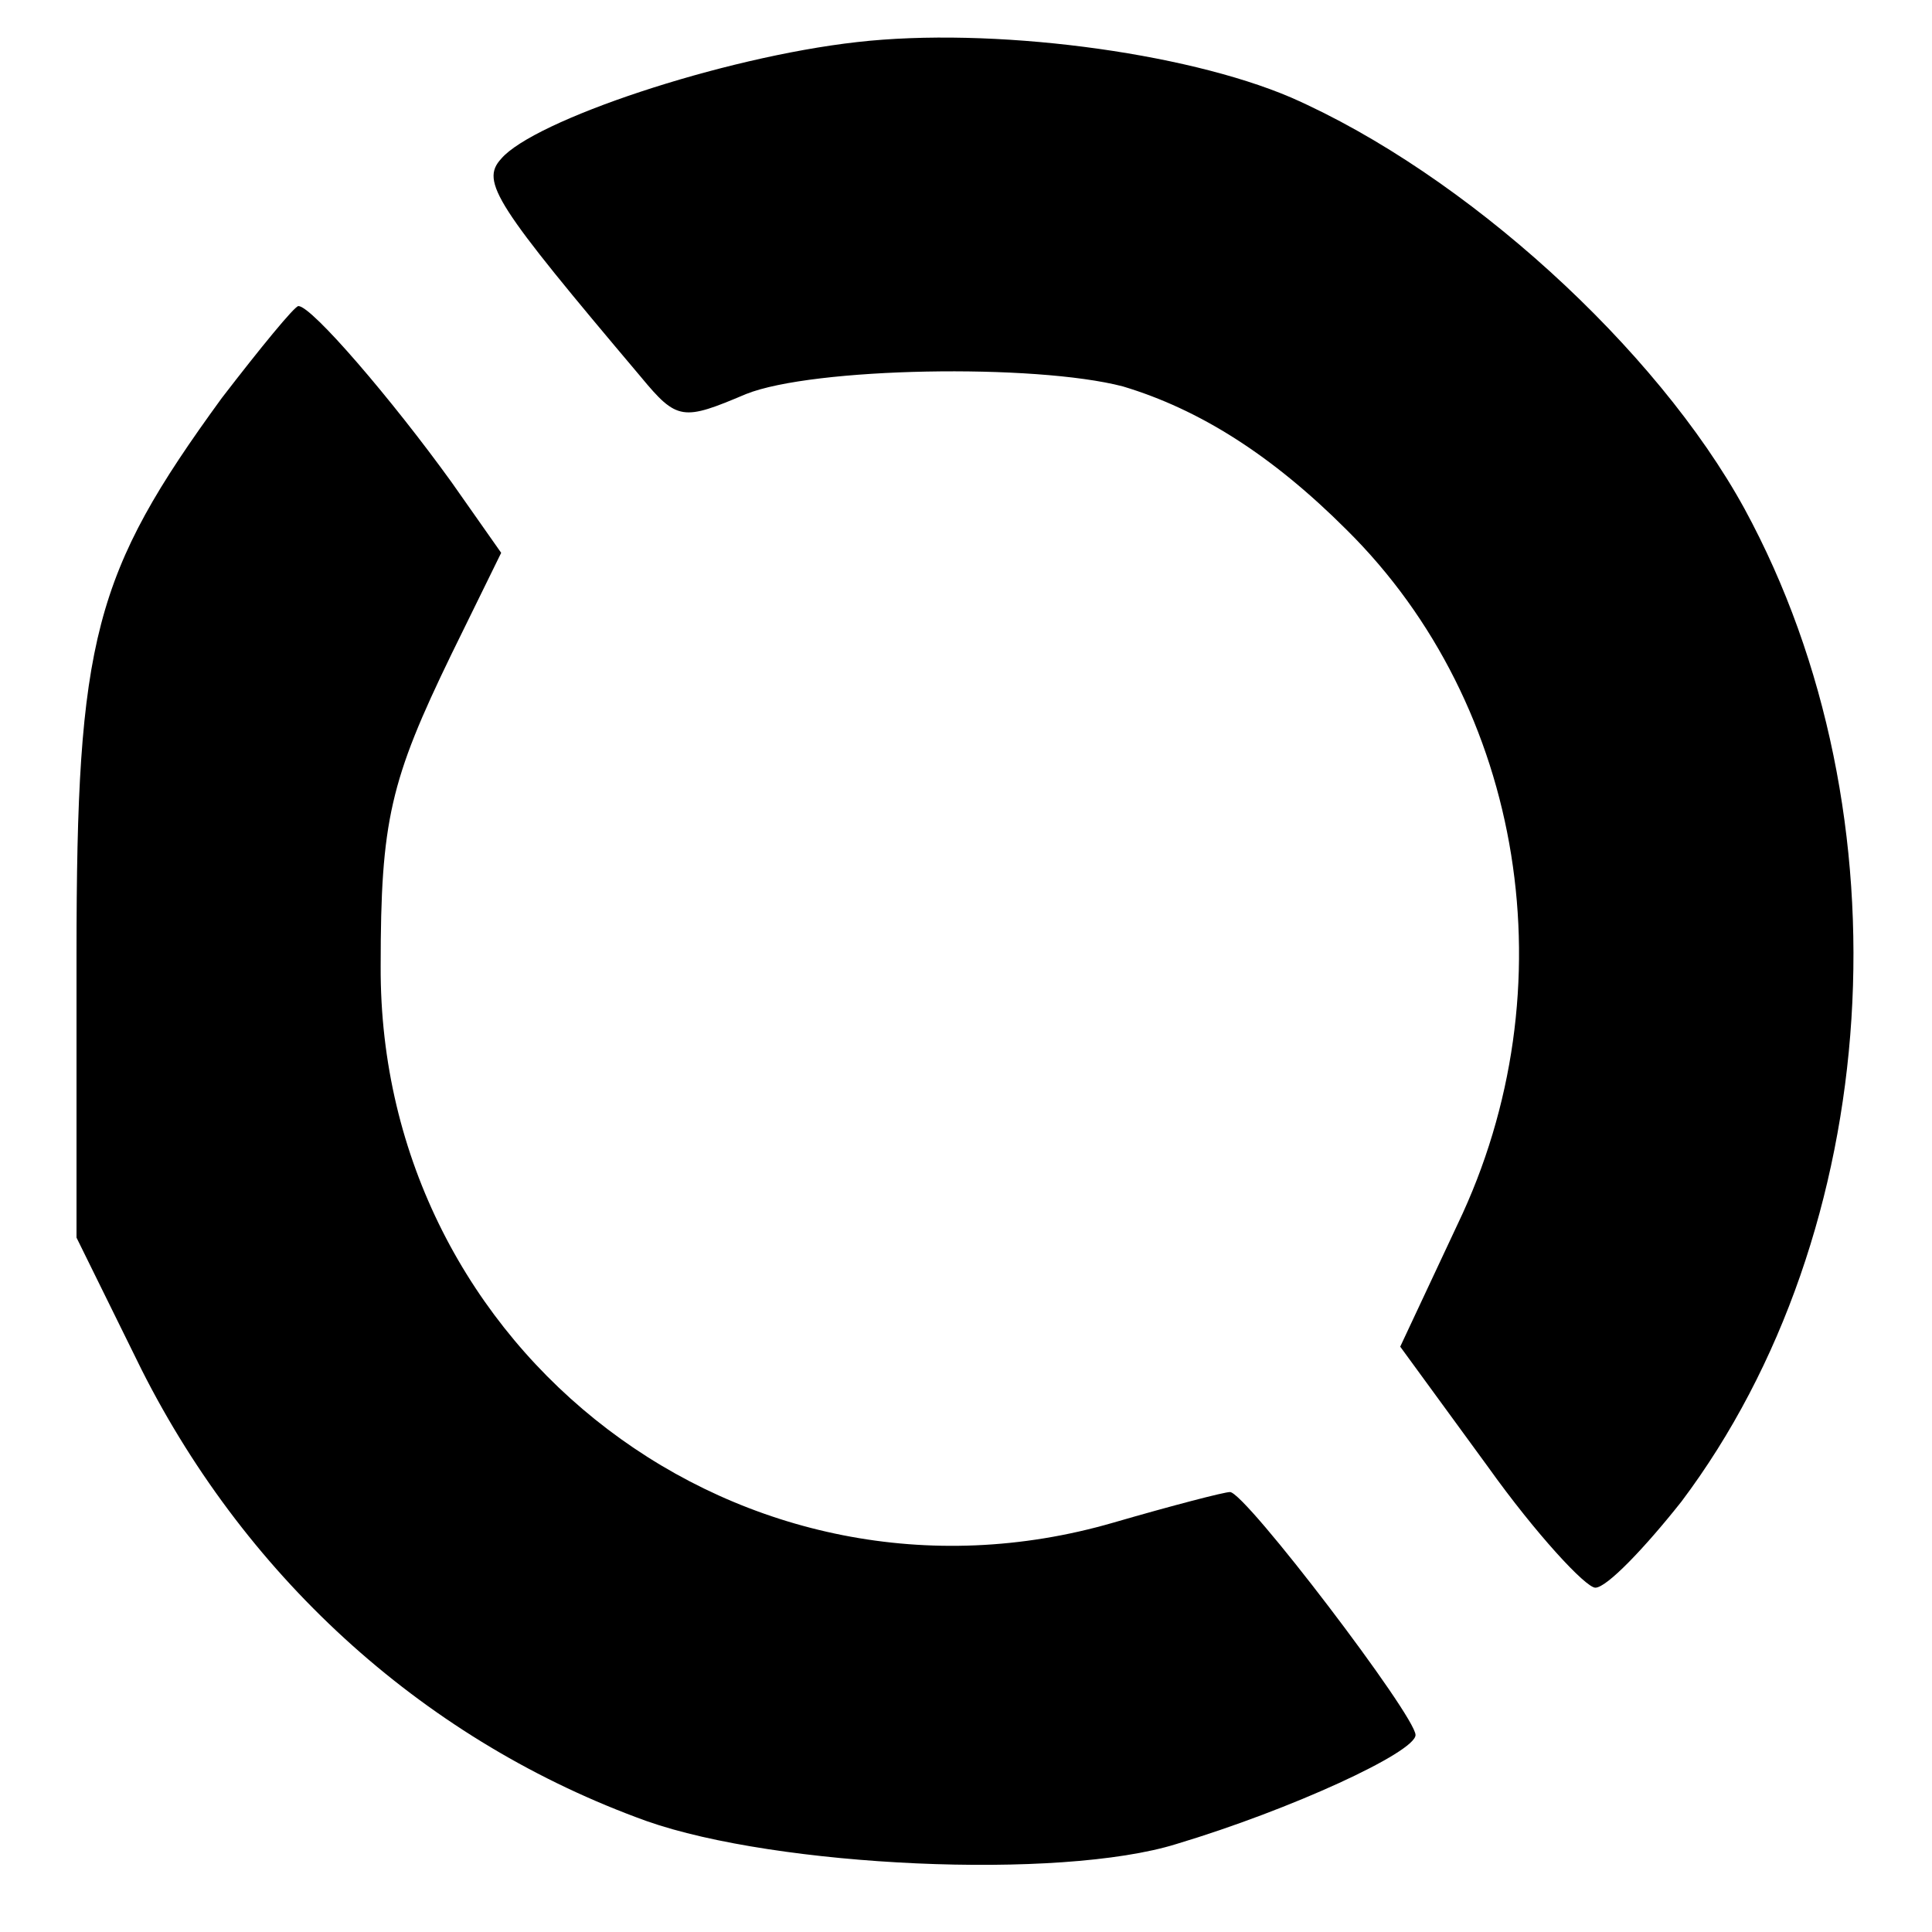
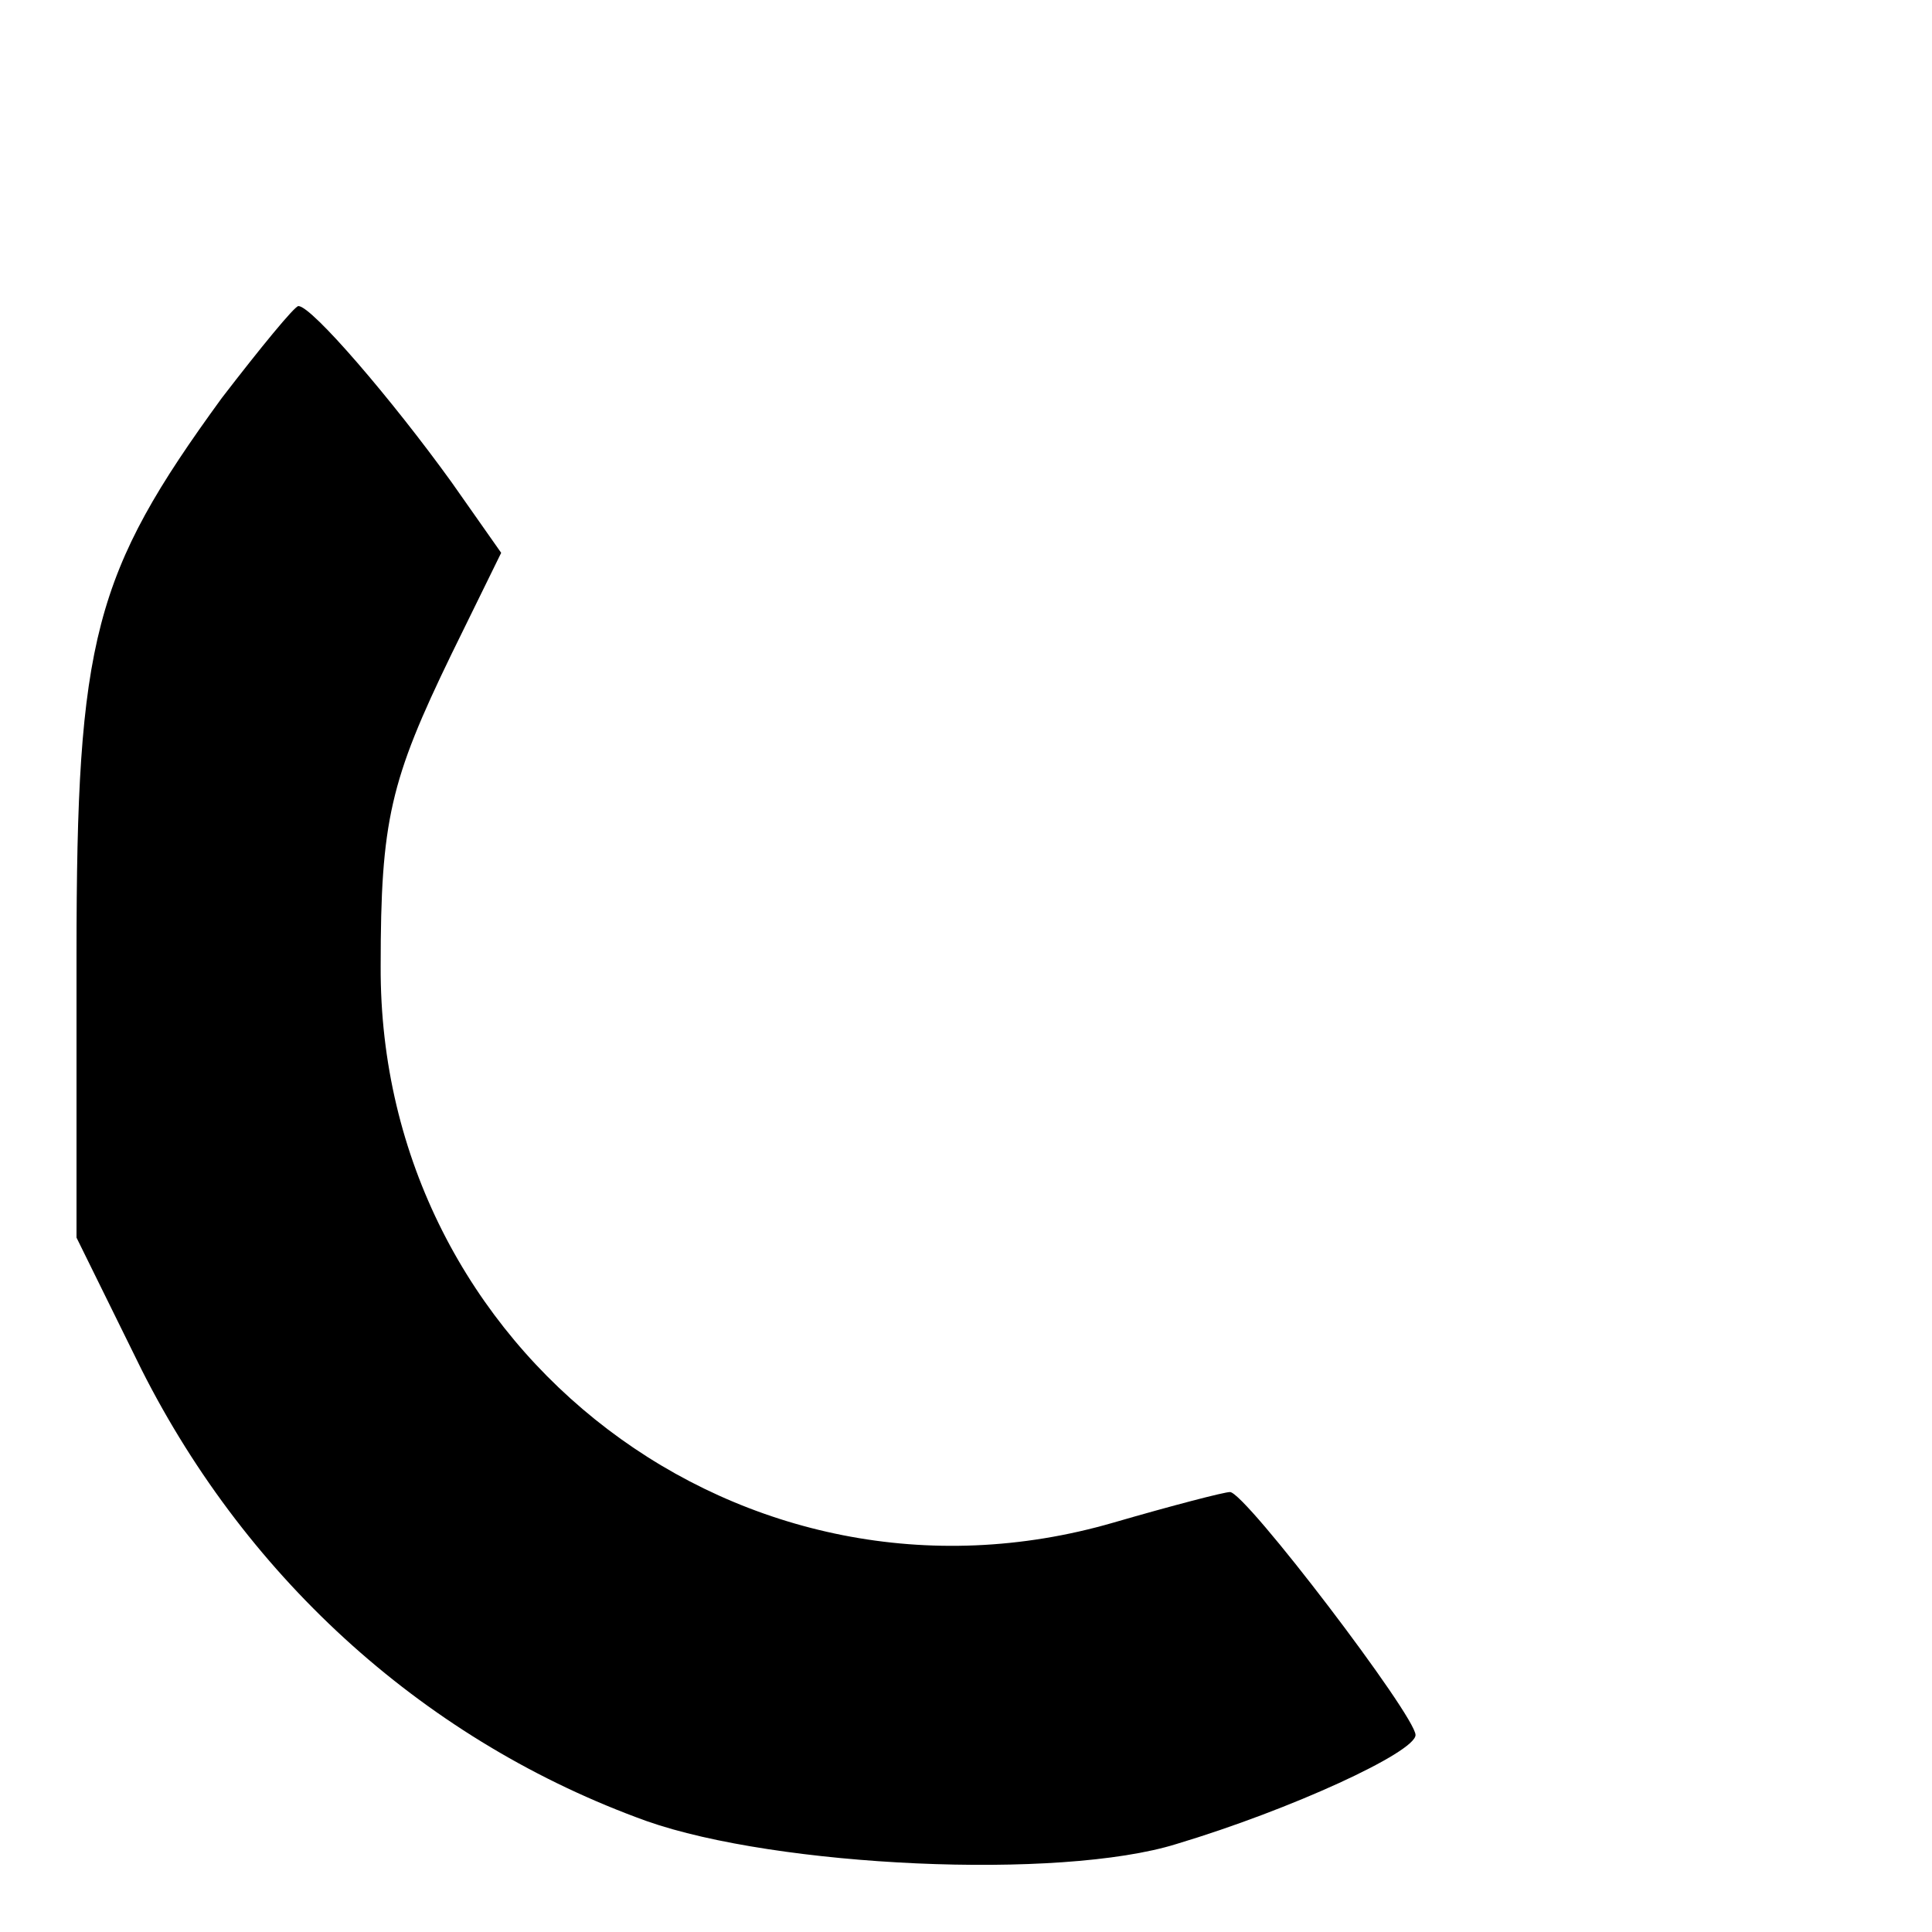
<svg xmlns="http://www.w3.org/2000/svg" version="1.0" width="101pt" height="101pt" viewBox="0 0 101 101" preserveAspectRatio="xMidYMid meet">
  <g transform="translate(0,101) scale(0.1,-0.1)" fill="#000000" stroke="none">
-     <path d="M448 988 c-71 -8 -169 -41 -186 -61 -11 -12 -3 -24 73 -114 19 -23 22 -23 55 -9 35 14 151 16 197 4 40 -12 78 -36 117 -75 93 -92 117 -240 58 -363 l-30 -64 46 -63 c25 -35 51 -63 56 -63 6 0 26 21 45 45 106 141 120 359 33 519 -46 84 -146 175 -237 215 -56 24 -157 37 -227 29z" />
    <path d="M116 802 c-67 -92 -76 -126 -76 -291 l0 -148 34 -69 c56 -111 150 -195 264 -236 68 -24 216 -31 277 -12 60 18 125 48 125 57 0 10 -89 127 -97 127 -3 0 -30 -7 -61 -16 -193 -56 -384 89 -383 291 0 76 5 97 37 163 l26 53 -26 37 c-31 43 -73 92 -80 92 -2 0 -20 -22 -40 -48z" />
  </g>
</svg>